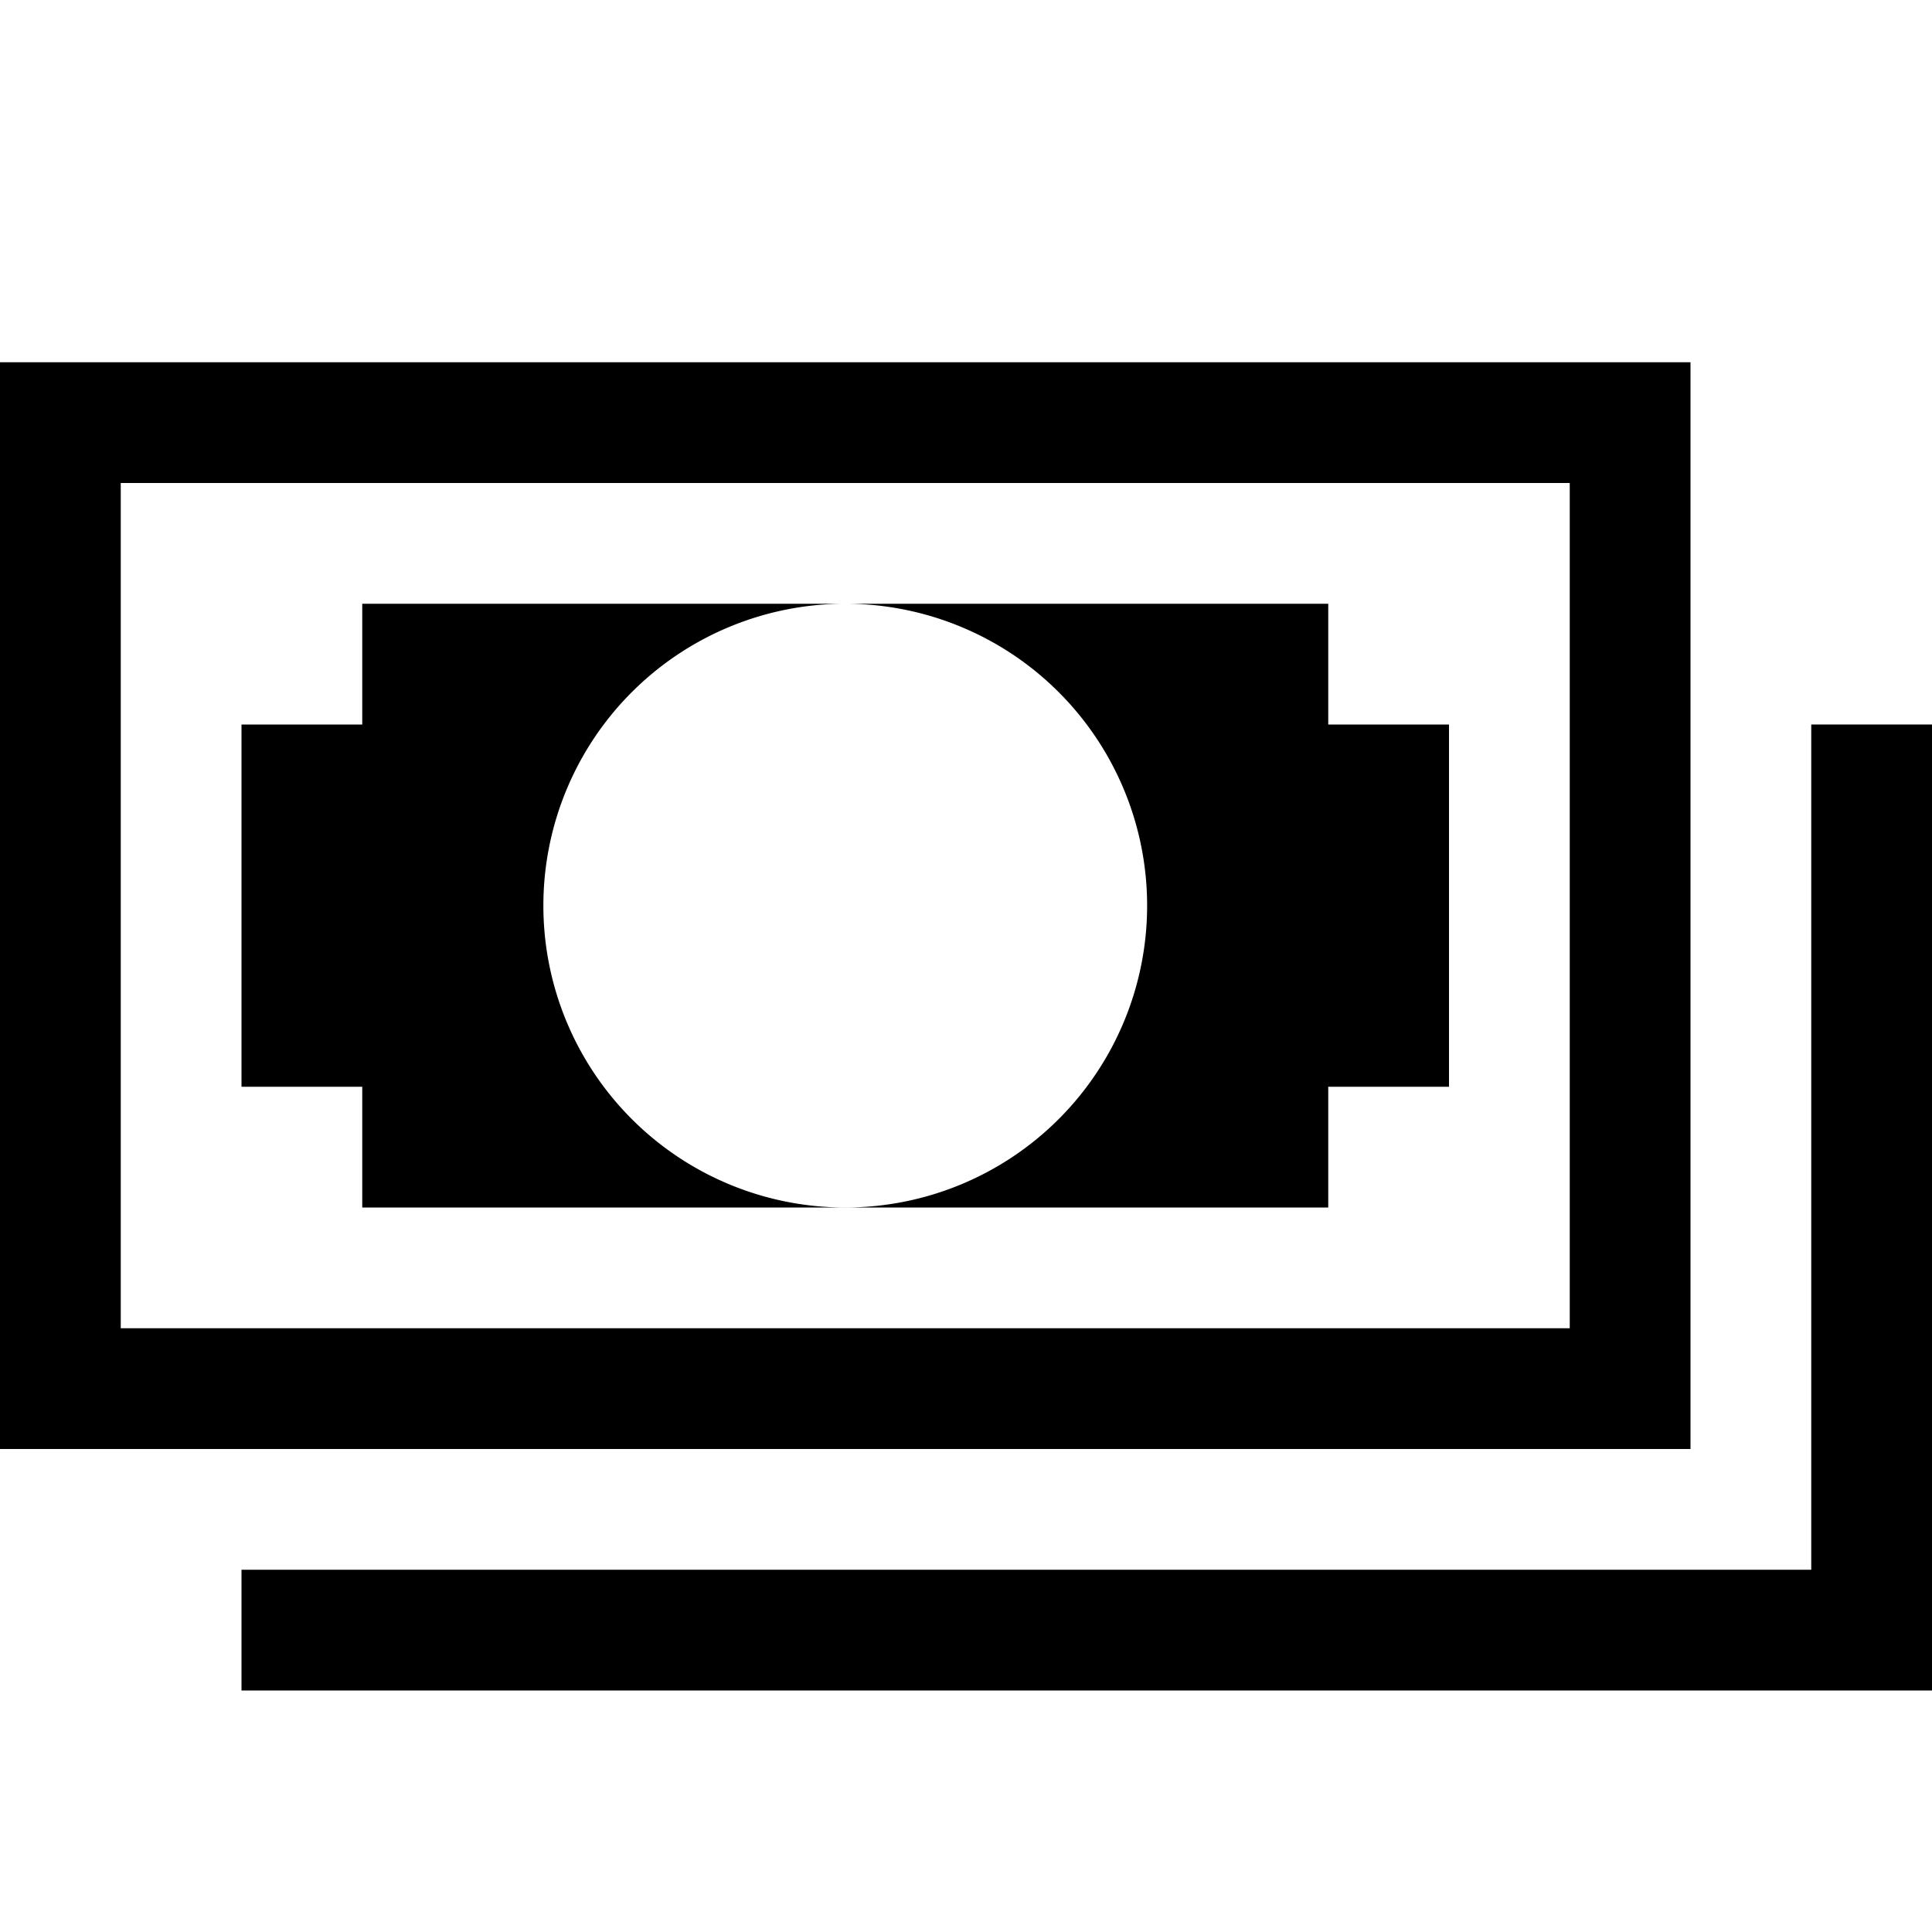
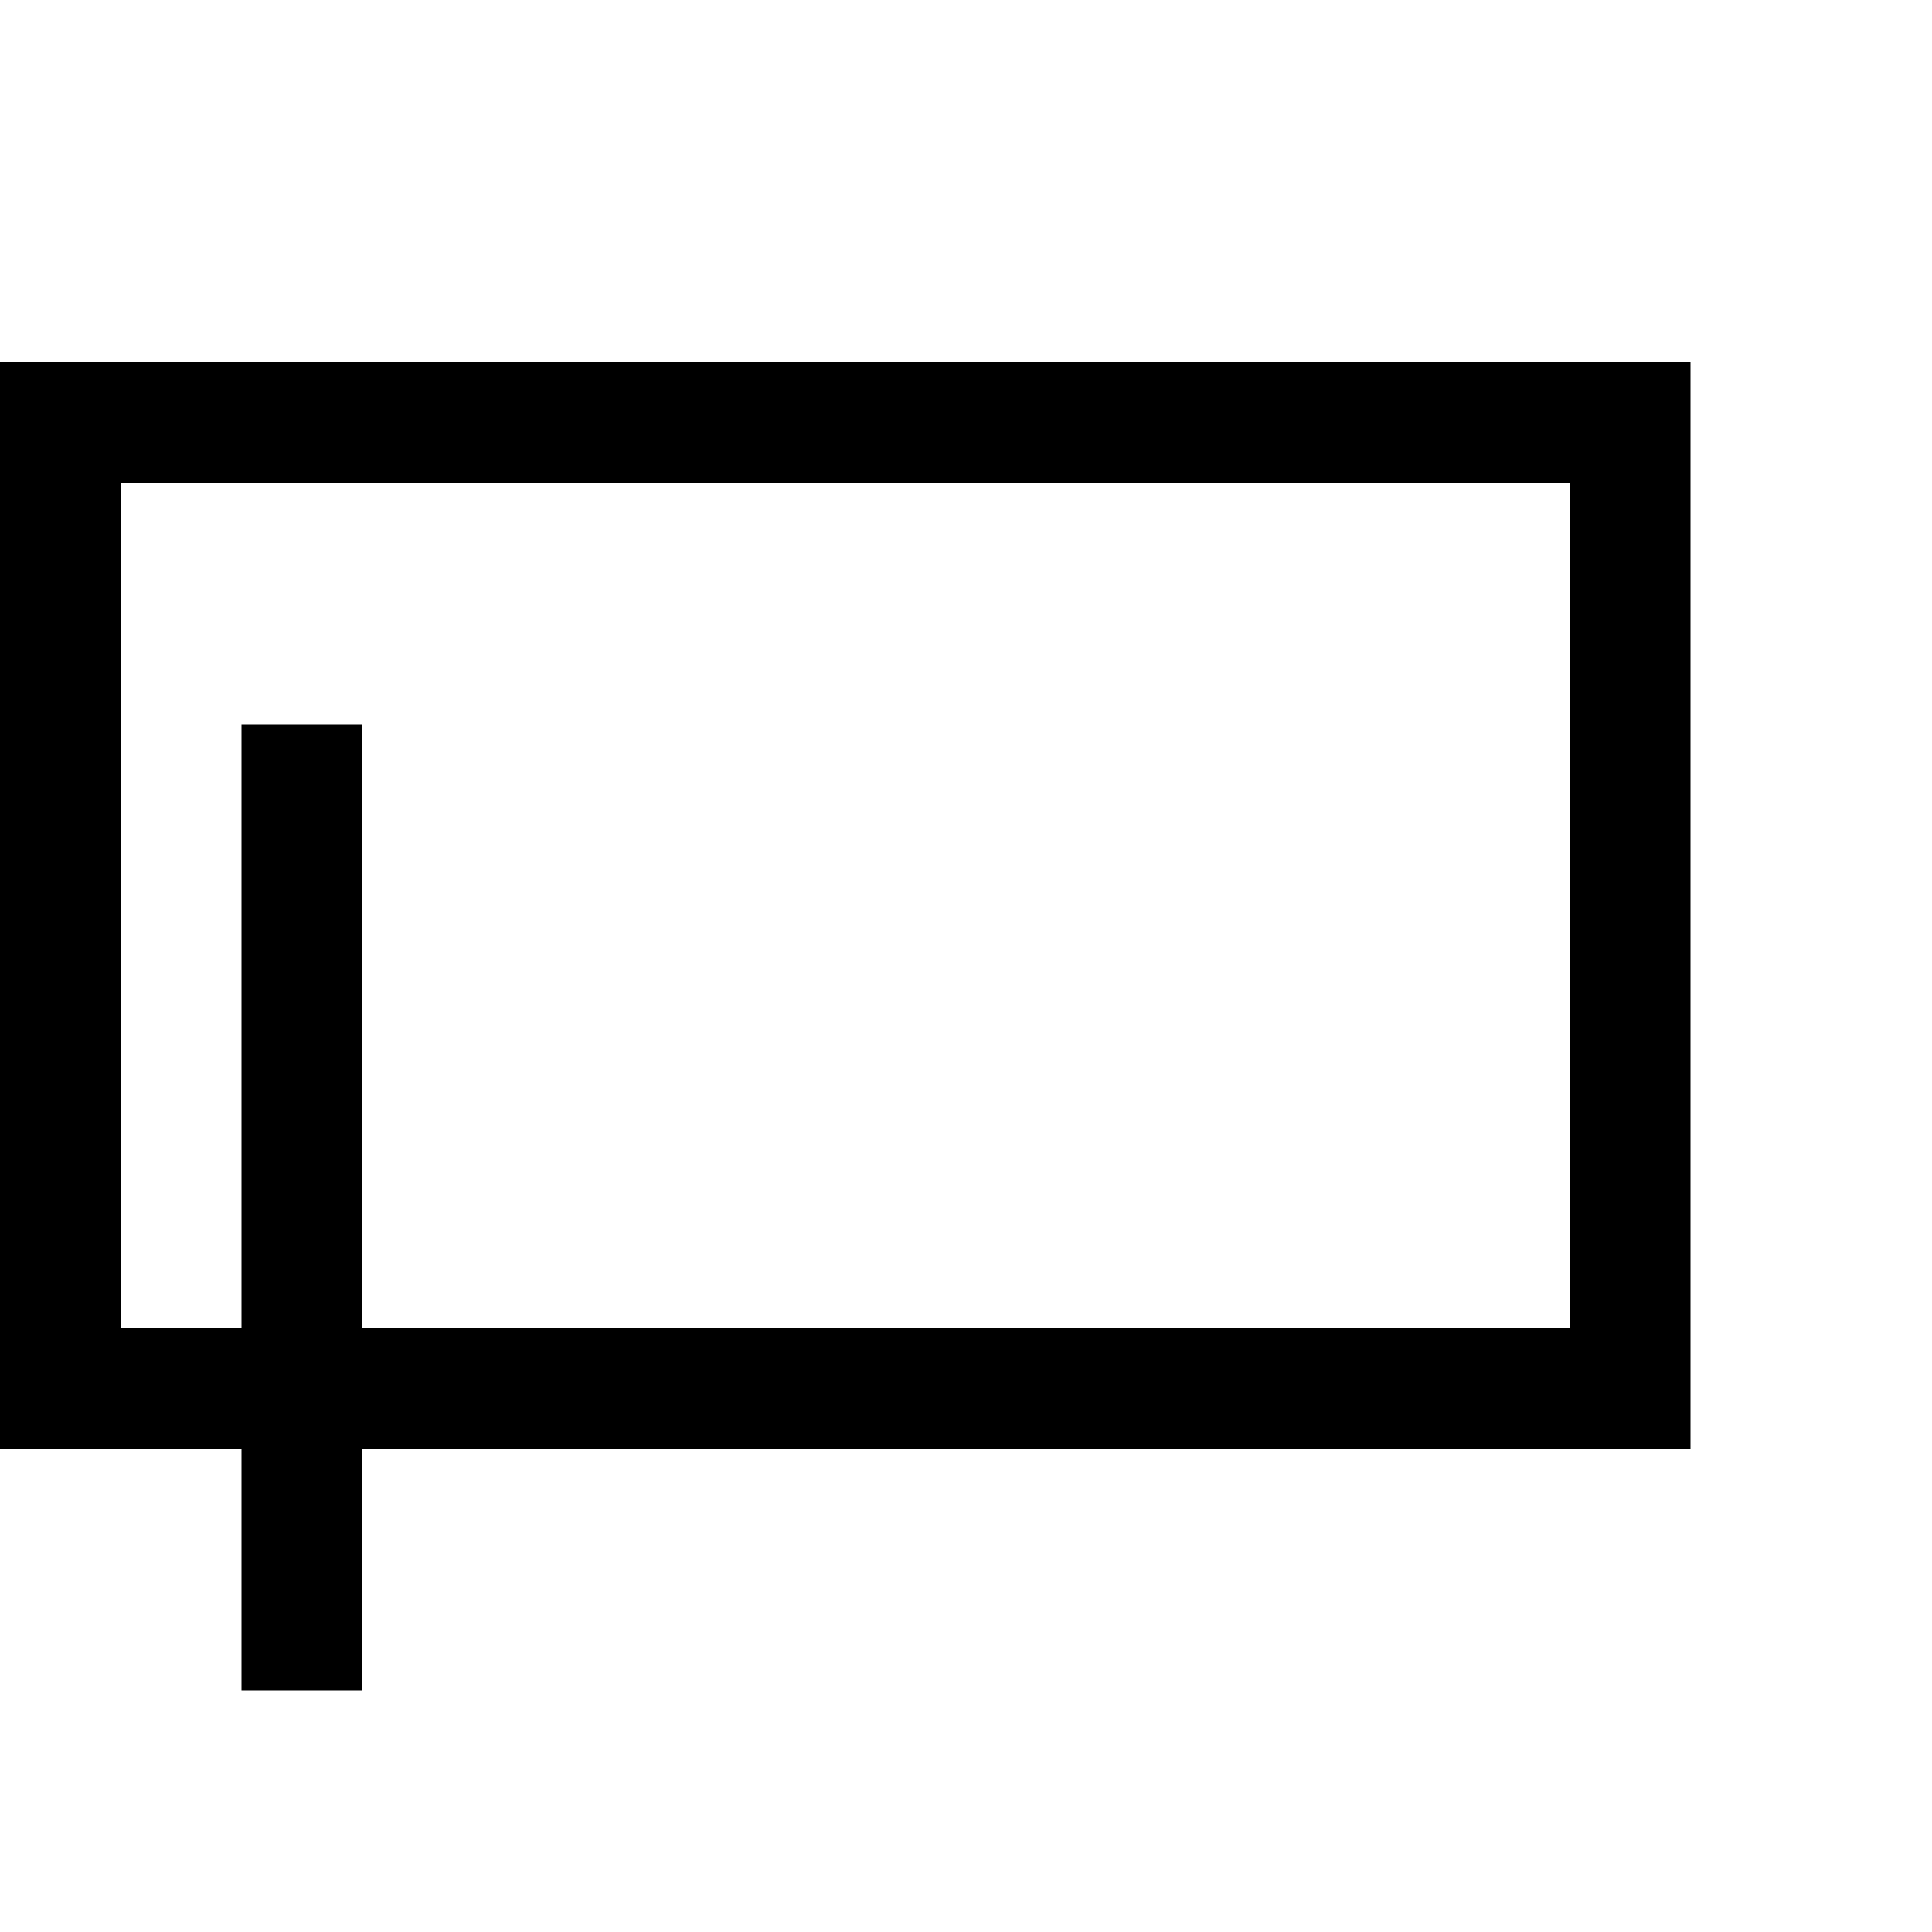
<svg xmlns="http://www.w3.org/2000/svg" width="512" height="512" viewBox="0 0 16 16">
-   <path fill="#000000" d="M16 14H2v-1h13V6h1v8z" />
+   <path fill="#000000" d="M16 14H2v-1V6h1v8z" />
  <path fill="#000000" d="M13 4v7H1V4h12zm1-1H0v9h14V3z" />
-   <path fill="#000000" d="M3 6H2v3h1v1h4a2.5 2.5 0 1 1 0-5H3v1zm8 0V5H7a2.5 2.5 0 1 1 0 5h4V9h1V6h-1z" />
</svg>